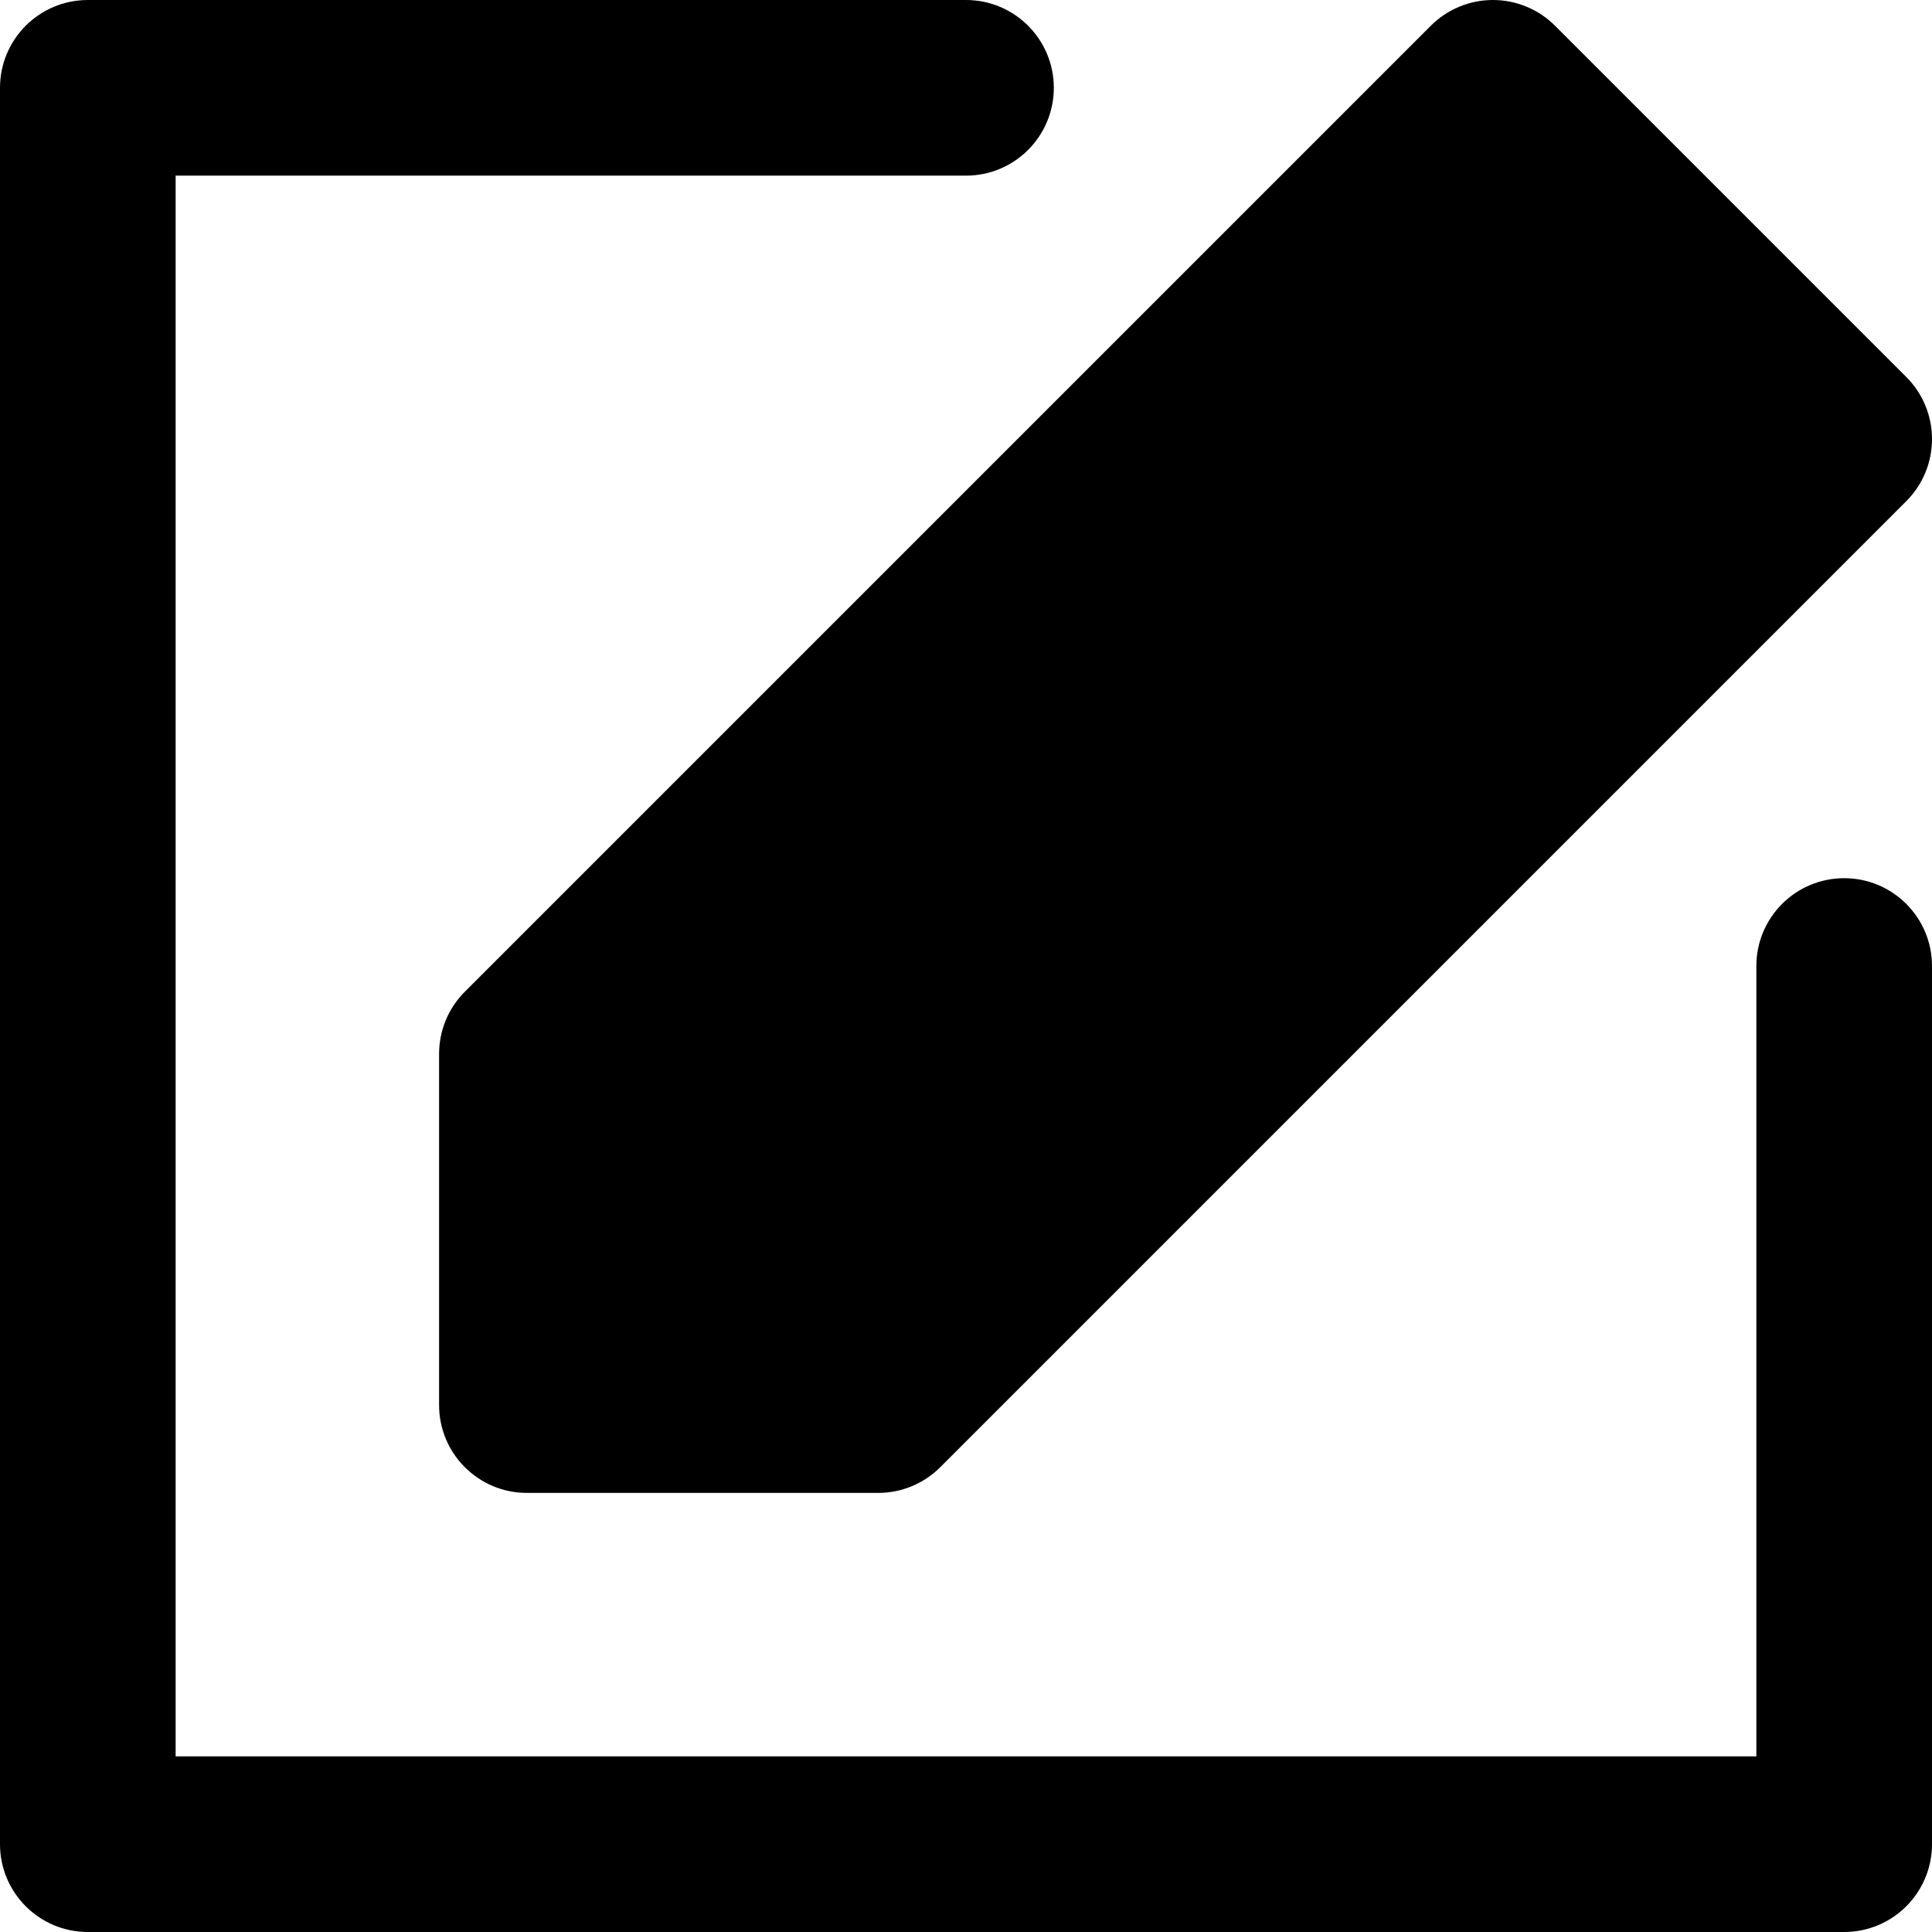
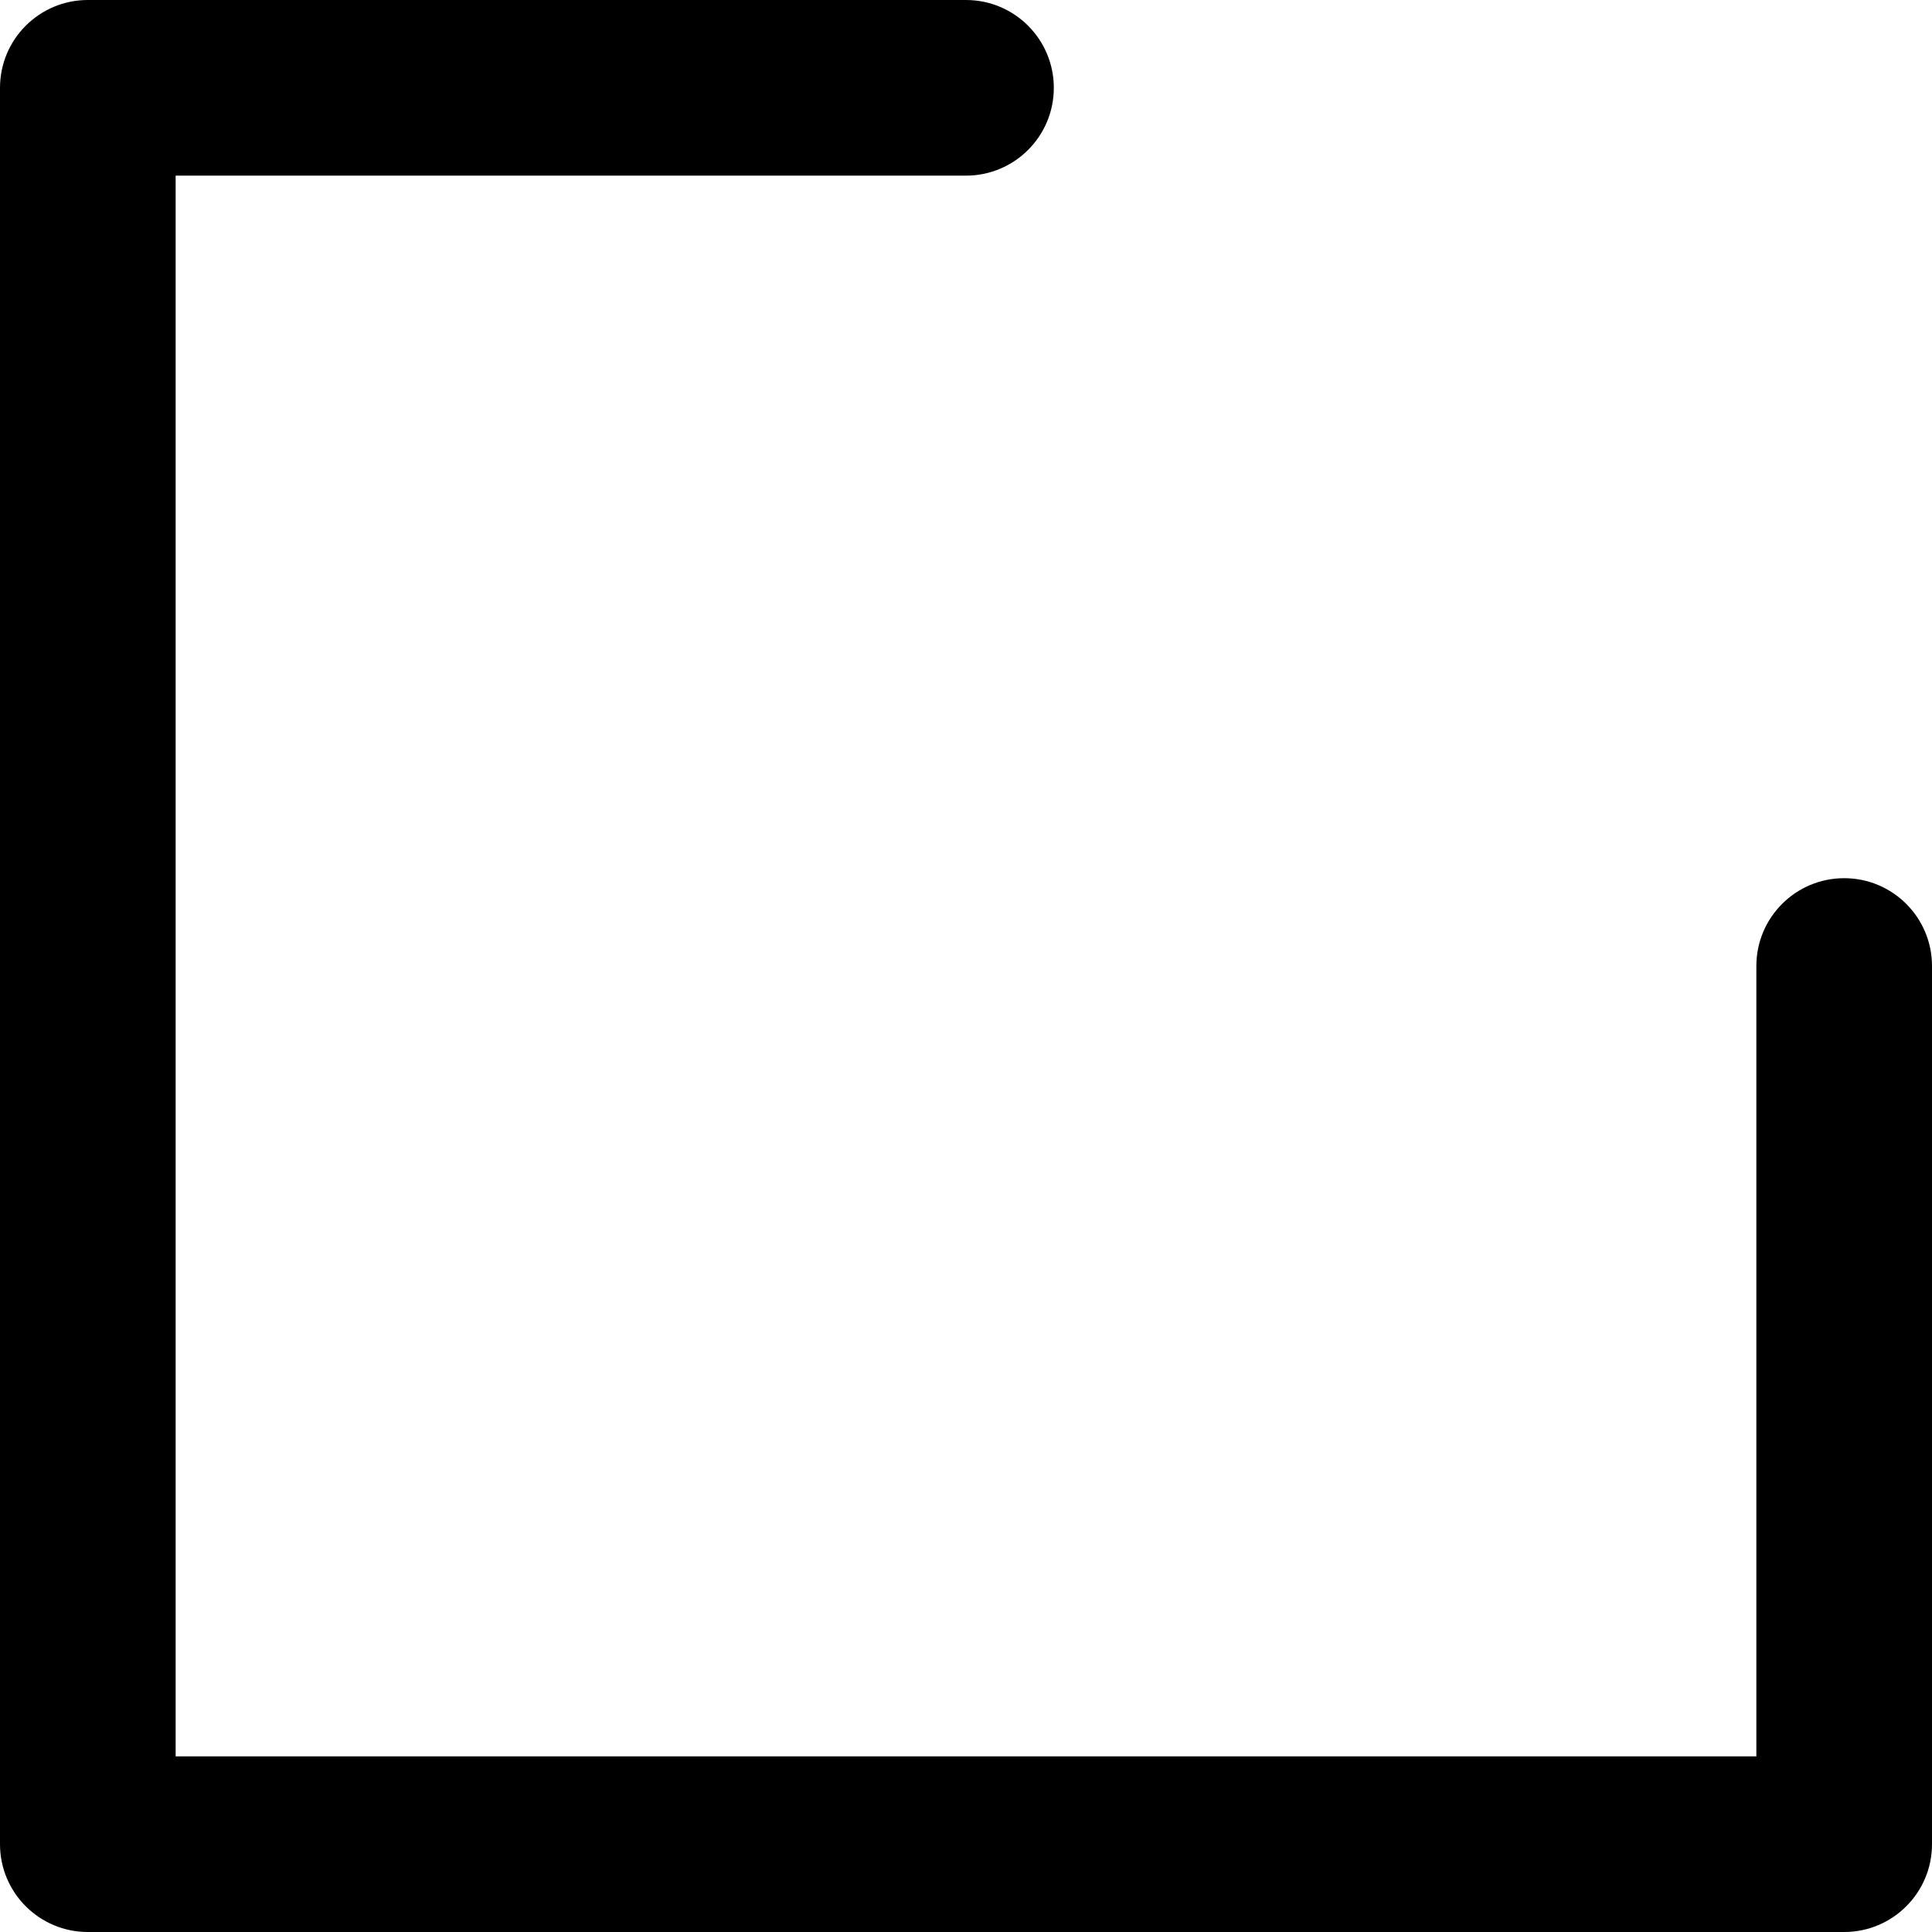
<svg xmlns="http://www.w3.org/2000/svg" fill="#000000" height="800px" width="800px" version="1.1" id="Layer_1" viewBox="0 0 330 330" xml:space="preserve">
  <g id="XMLID_21_">
-     <path id="XMLID_22_" d="M265.606,4.394C262.794,1.581,258.978,0,255,0c-3.979,0-7.794,1.581-10.606,4.394l-164.999,165   C76.58,172.207,75,176.022,75,180v60c0,8.284,6.717,15,15,15h60c3.979,0,7.794-1.581,10.607-4.394l164.999-165   c5.858-5.858,5.858-15.355,0-21.213L265.606,4.394z" />
    <path id="XMLID_23_" d="M315,150.001c-8.284,0-15,6.716-15,15V300H30V30h135c8.284,0,15-6.716,15-15s-6.716-15-15-15H15   C6.717,0,0,6.716,0,15v300c0,8.284,6.717,15,15,15h300c8.284,0,15-6.716,15-15V165.001C330,156.716,323.284,150.001,315,150.001z" />
  </g>
</svg>